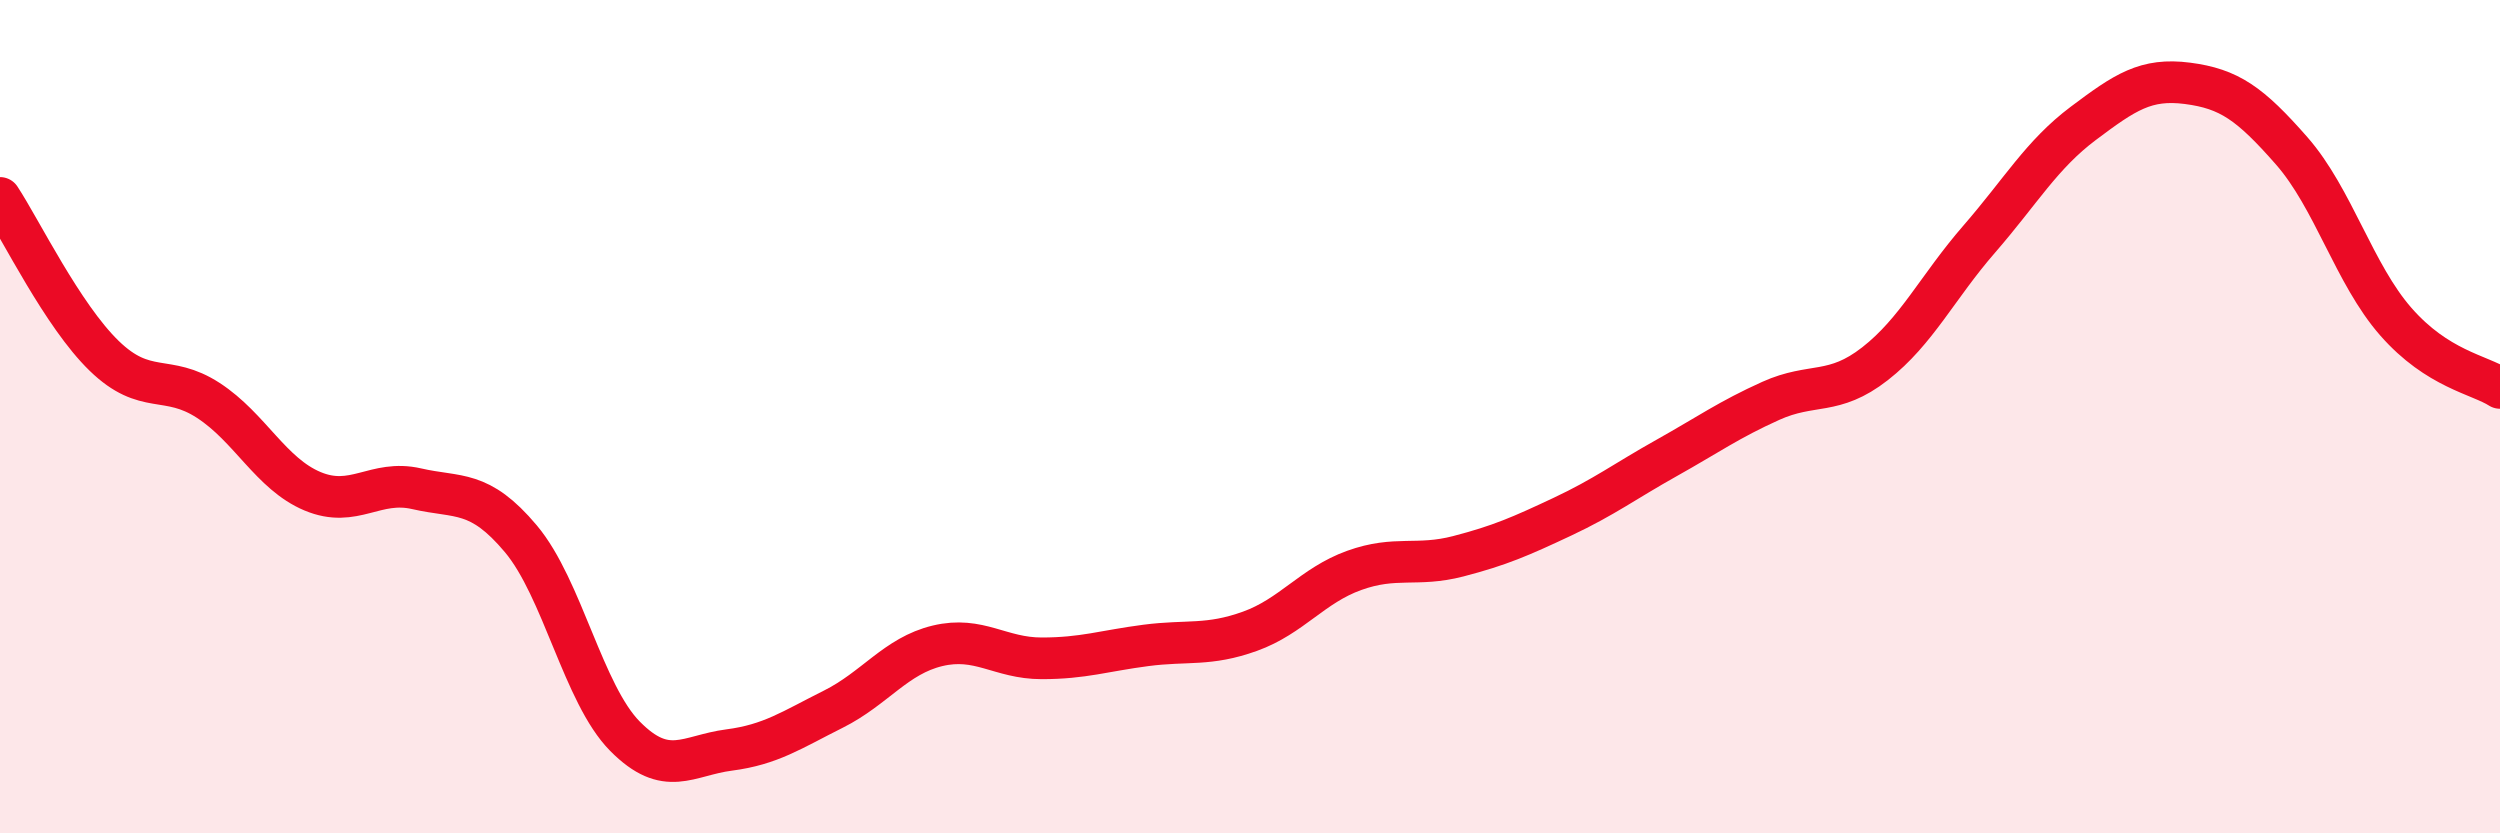
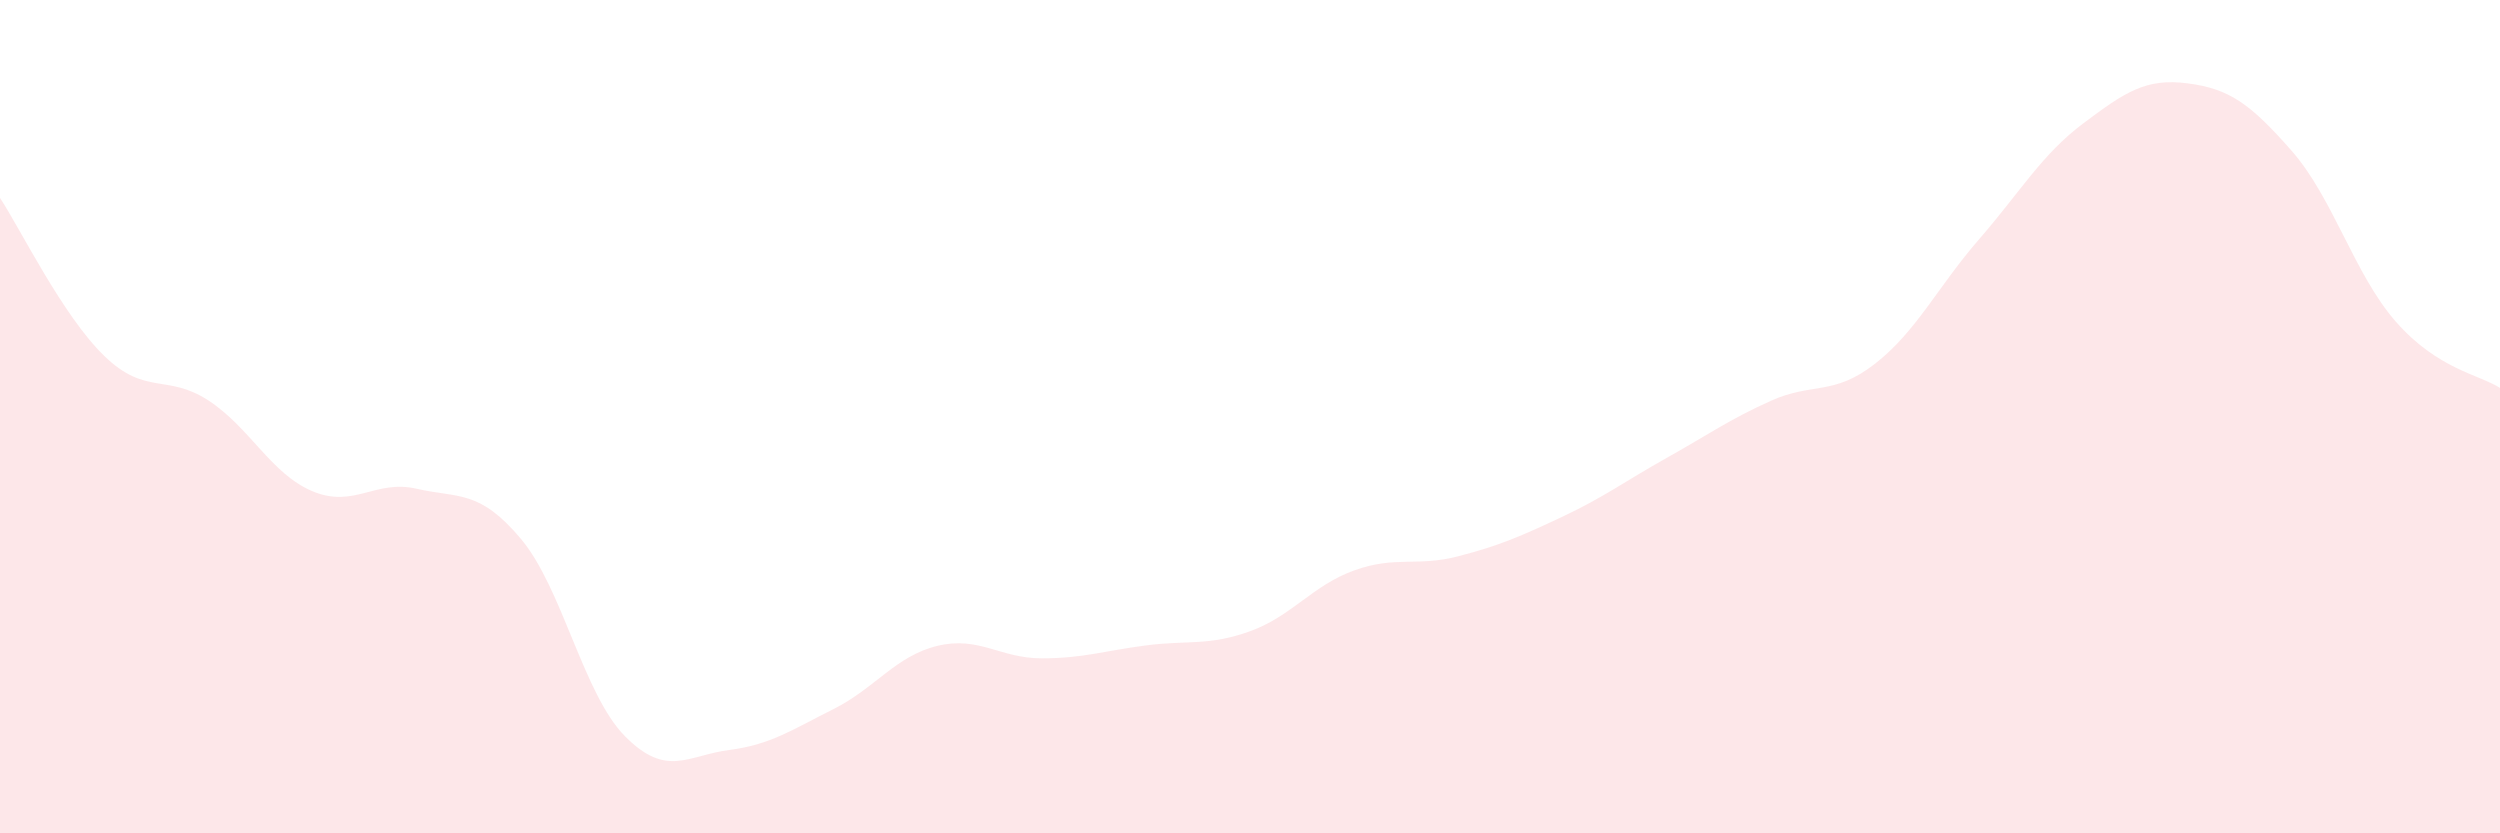
<svg xmlns="http://www.w3.org/2000/svg" width="60" height="20" viewBox="0 0 60 20">
  <path d="M 0,4.75 C 0.5,5.51 1.5,7.57 2.5,8.54 C 3.5,9.51 4,8.96 5,9.61 C 6,10.26 6.5,11.37 7.5,11.79 C 8.5,12.21 9,11.5 10,11.73 C 11,11.96 11.5,11.74 12.5,12.93 C 13.5,14.12 14,16.66 15,17.67 C 16,18.68 16.5,18.13 17.5,18 C 18.5,17.87 19,17.52 20,17.02 C 21,16.52 21.5,15.74 22.5,15.5 C 23.5,15.26 24,15.8 25,15.8 C 26,15.8 26.5,15.62 27.5,15.49 C 28.5,15.36 29,15.51 30,15.15 C 31,14.79 31.5,14.05 32.5,13.69 C 33.5,13.33 34,13.61 35,13.35 C 36,13.09 36.5,12.87 37.5,12.4 C 38.5,11.93 39,11.55 40,10.99 C 41,10.43 41.5,10.07 42.5,9.62 C 43.5,9.17 44,9.51 45,8.73 C 46,7.95 46.5,6.89 47.5,5.74 C 48.5,4.59 49,3.71 50,2.96 C 51,2.21 51.5,1.87 52.5,2 C 53.5,2.13 54,2.48 55,3.62 C 56,4.76 56.5,6.58 57.5,7.72 C 58.5,8.86 59.5,8.99 60,9.31L60 20L0 20Z" fill="#EB0A25" opacity="0.1" stroke-linecap="round" stroke-linejoin="round" />
-   <path d="M 0,4.75 C 0.5,5.51 1.5,7.57 2.5,8.54 C 3.5,9.51 4,8.96 5,9.61 C 6,10.26 6.5,11.37 7.5,11.79 C 8.5,12.21 9,11.5 10,11.73 C 11,11.96 11.5,11.74 12.5,12.93 C 13.5,14.12 14,16.66 15,17.67 C 16,18.68 16.5,18.13 17.5,18 C 18.5,17.87 19,17.52 20,17.02 C 21,16.52 21.5,15.74 22.5,15.5 C 23.5,15.26 24,15.8 25,15.8 C 26,15.8 26.5,15.62 27.5,15.49 C 28.5,15.36 29,15.51 30,15.15 C 31,14.79 31.5,14.05 32.5,13.69 C 33.5,13.33 34,13.61 35,13.35 C 36,13.09 36.5,12.87 37.5,12.4 C 38.5,11.93 39,11.55 40,10.99 C 41,10.43 41.5,10.07 42.5,9.62 C 43.5,9.17 44,9.51 45,8.73 C 46,7.95 46.5,6.89 47.5,5.74 C 48.5,4.59 49,3.71 50,2.96 C 51,2.21 51.5,1.87 52.5,2 C 53.5,2.13 54,2.48 55,3.62 C 56,4.76 56.5,6.58 57.5,7.72 C 58.5,8.86 59.5,8.99 60,9.31" stroke="#EB0A25" stroke-width="1" fill="none" stroke-linecap="round" stroke-linejoin="round" />
</svg>